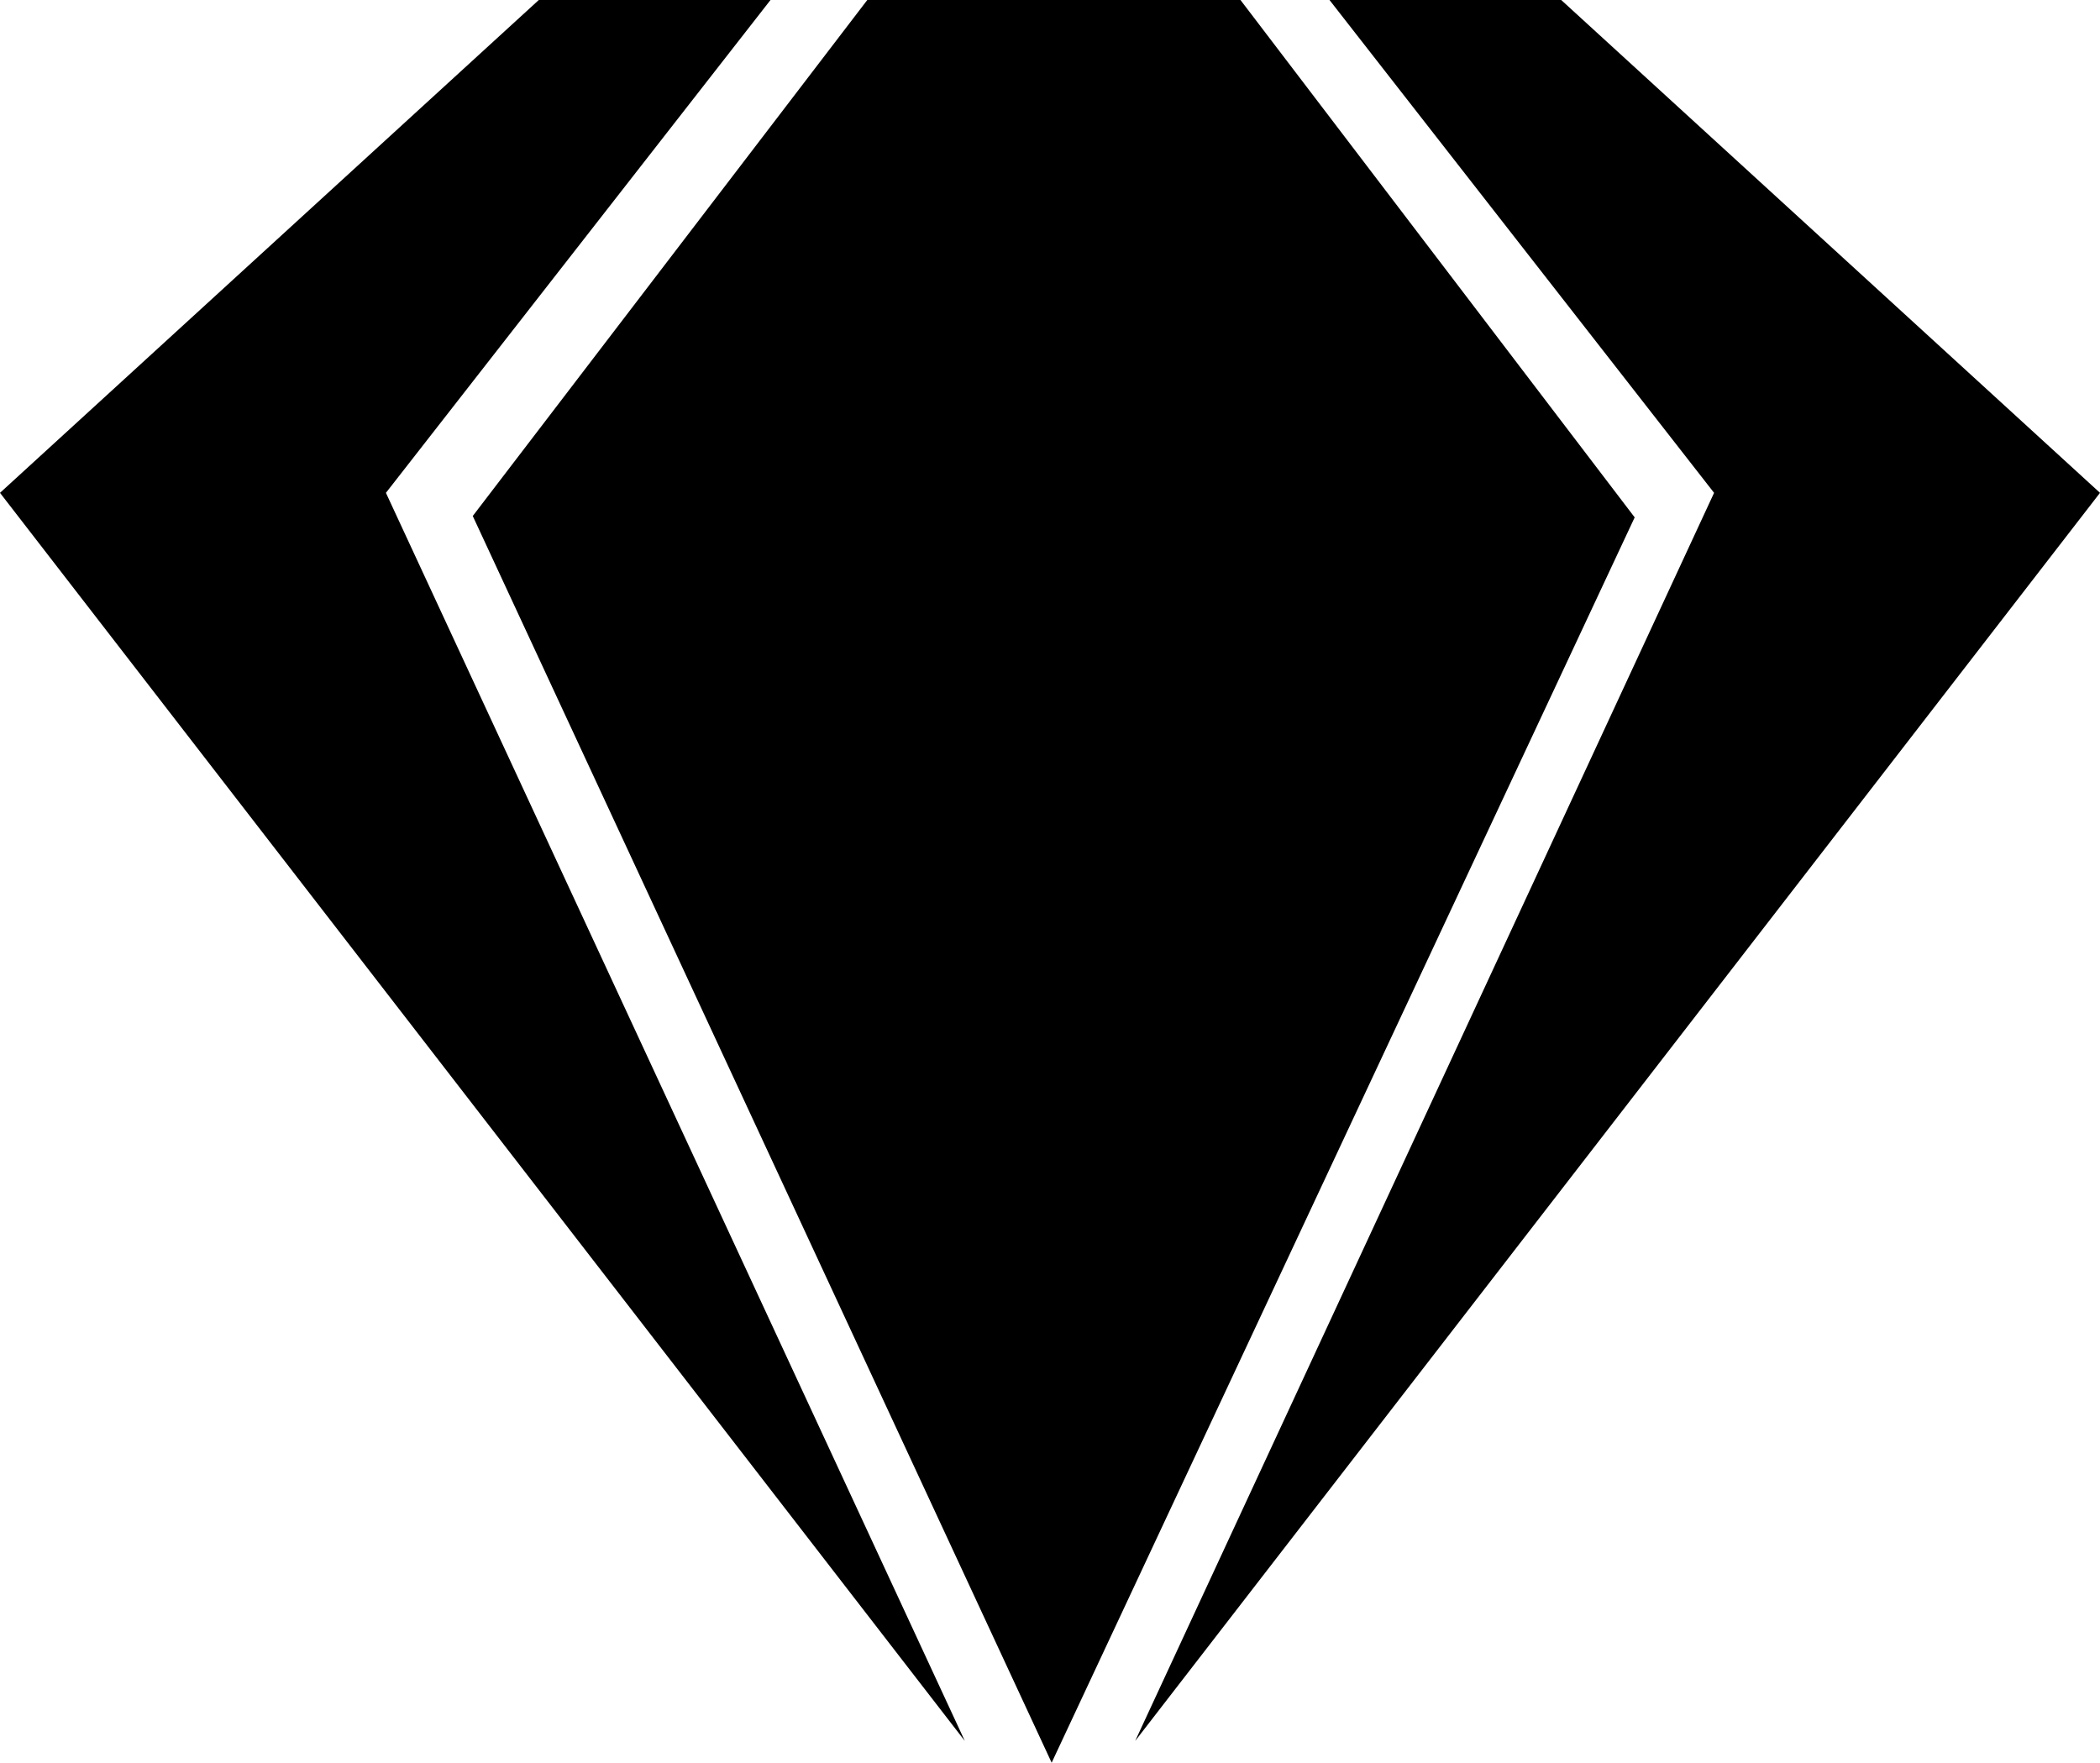
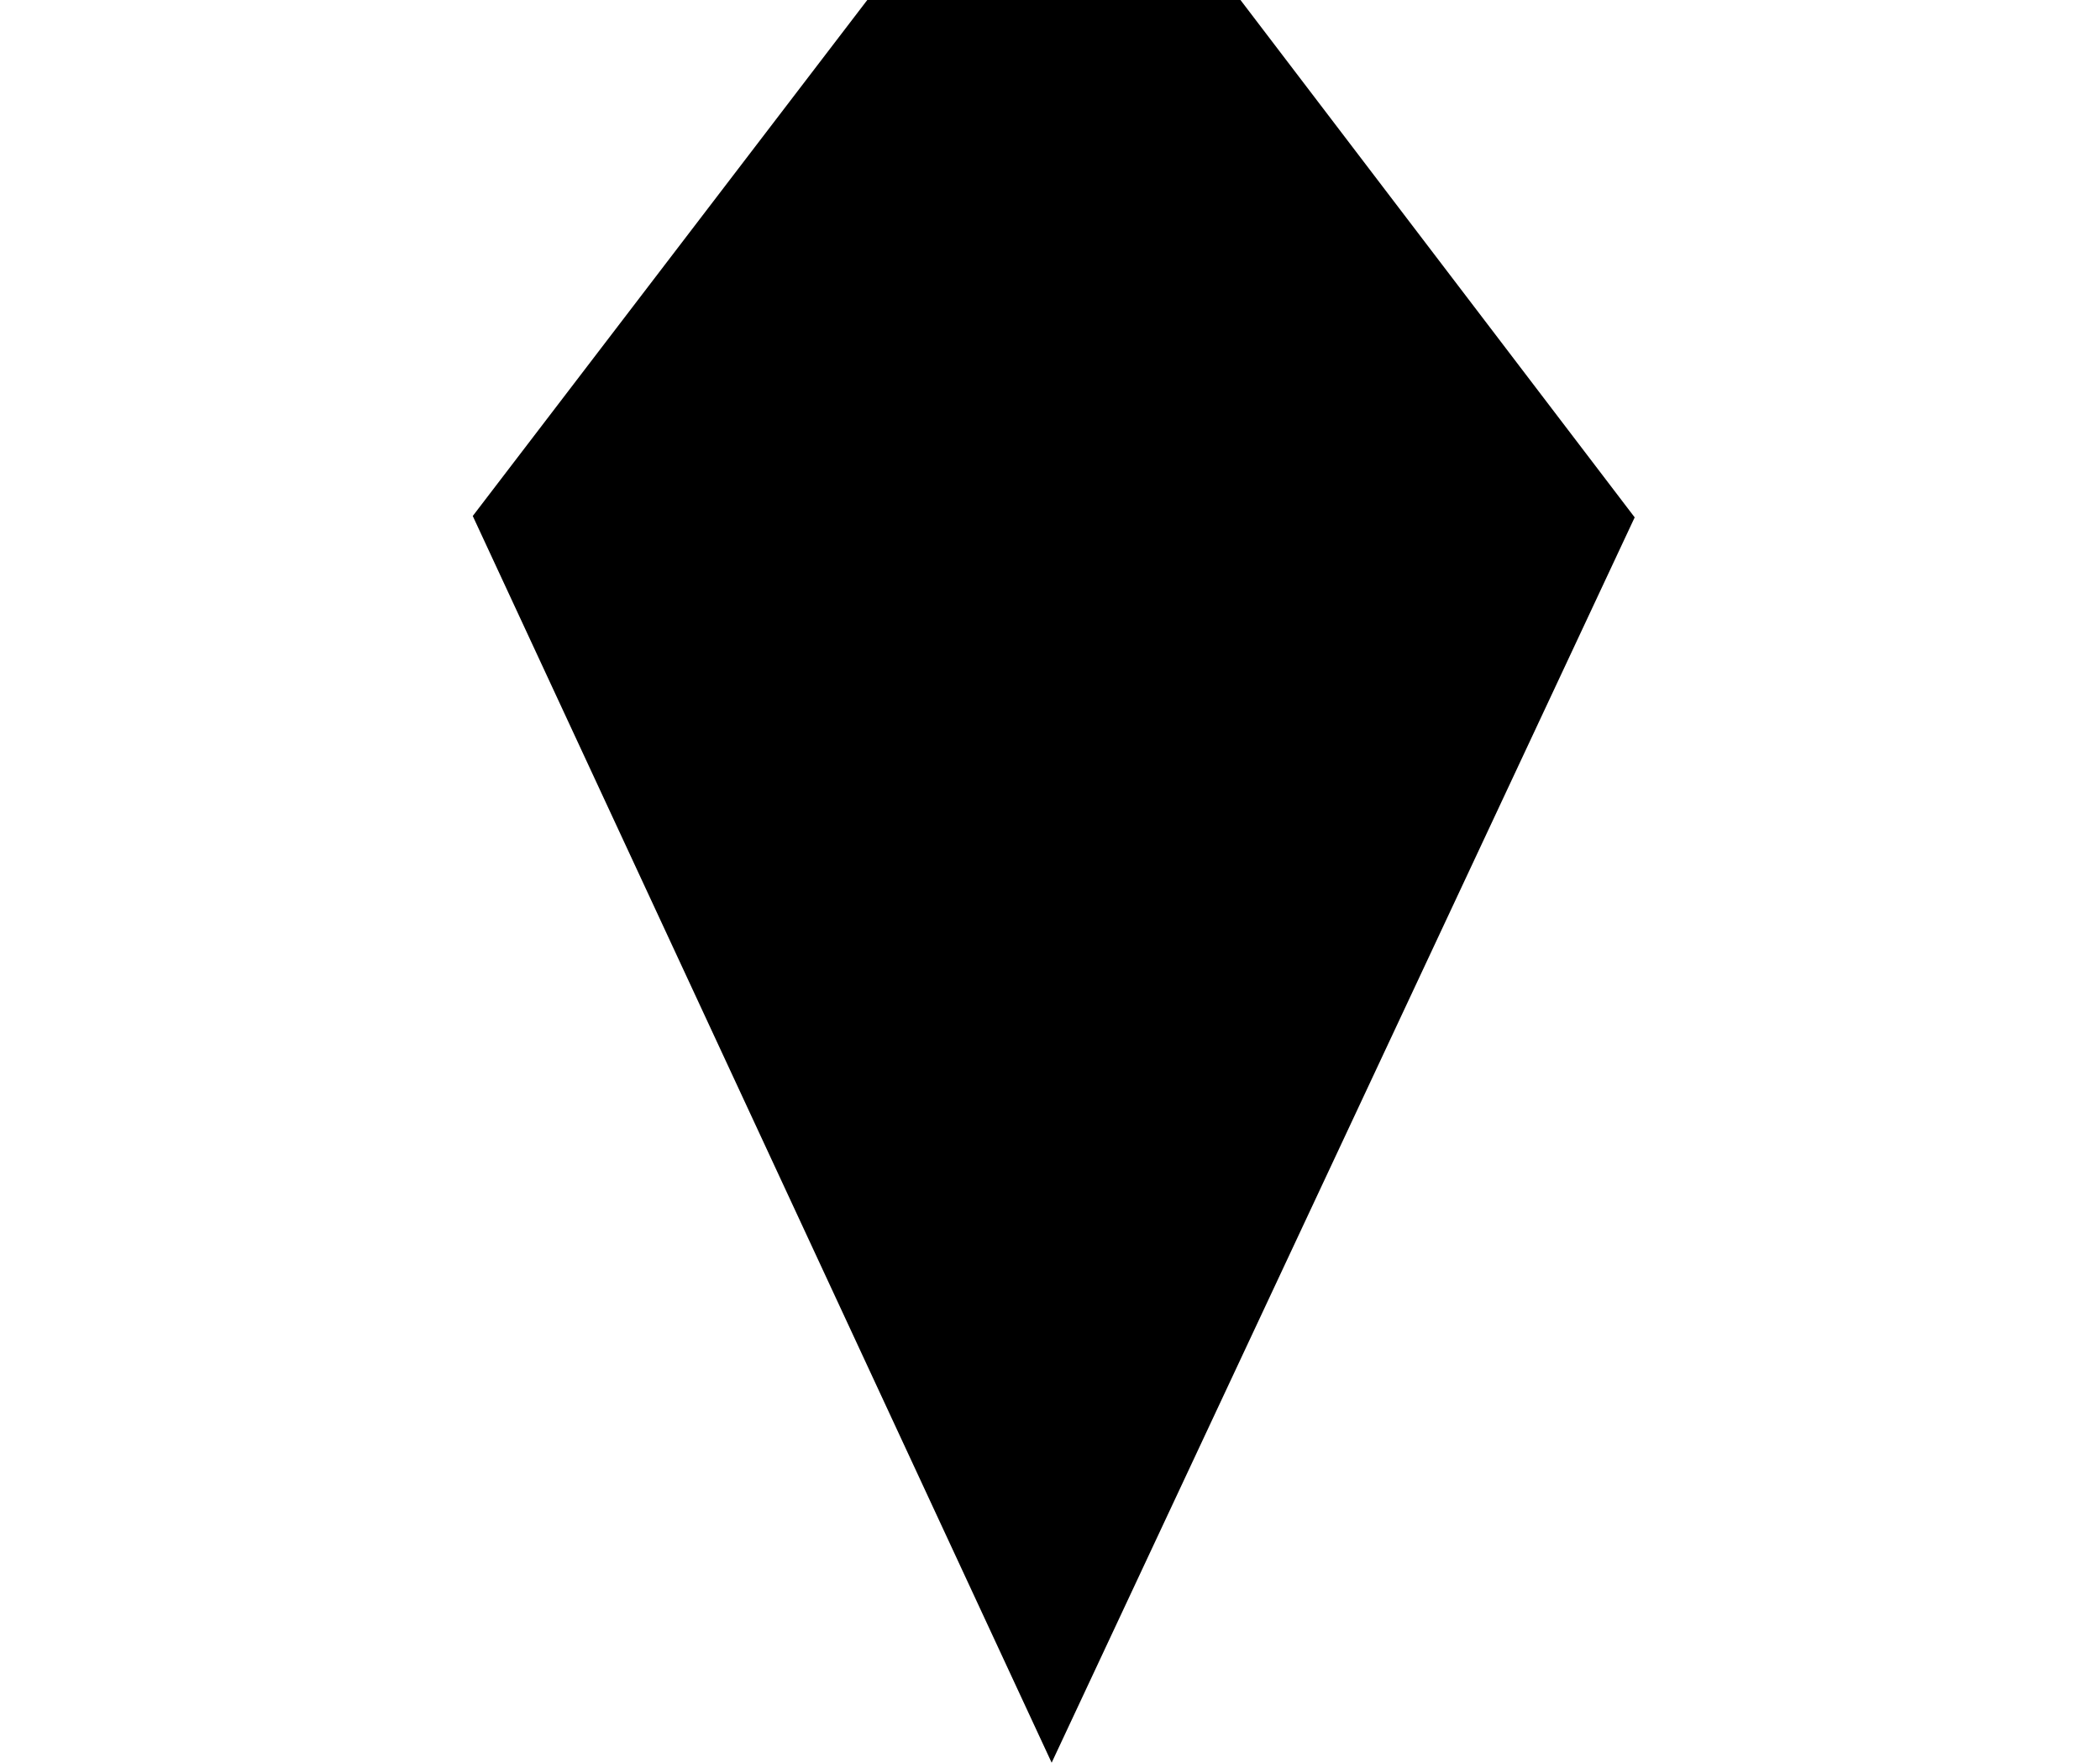
<svg xmlns="http://www.w3.org/2000/svg" width="7.618" height="6.395" viewBox="0 0 7.618 6.395">
  <g transform="translate(-926.773 -248.605)">
    <path d="M2423.335,248.6l-1.435,1.877L2424,255l2.115-4.518-1.43-1.877Z" transform="translate(-1493.412 0)" />
-     <path d="M2365.572,248.6h-.839l-1.96,1.793,3.5,4.528-2.1-4.528Z" transform="translate(-1436 0)" />
-     <path d="M2363.471,248.6h.839l1.96,1.793-3.5,4.528,2.1-4.528Z" transform="translate(-1431.879 0)" />
  </g>
</svg>